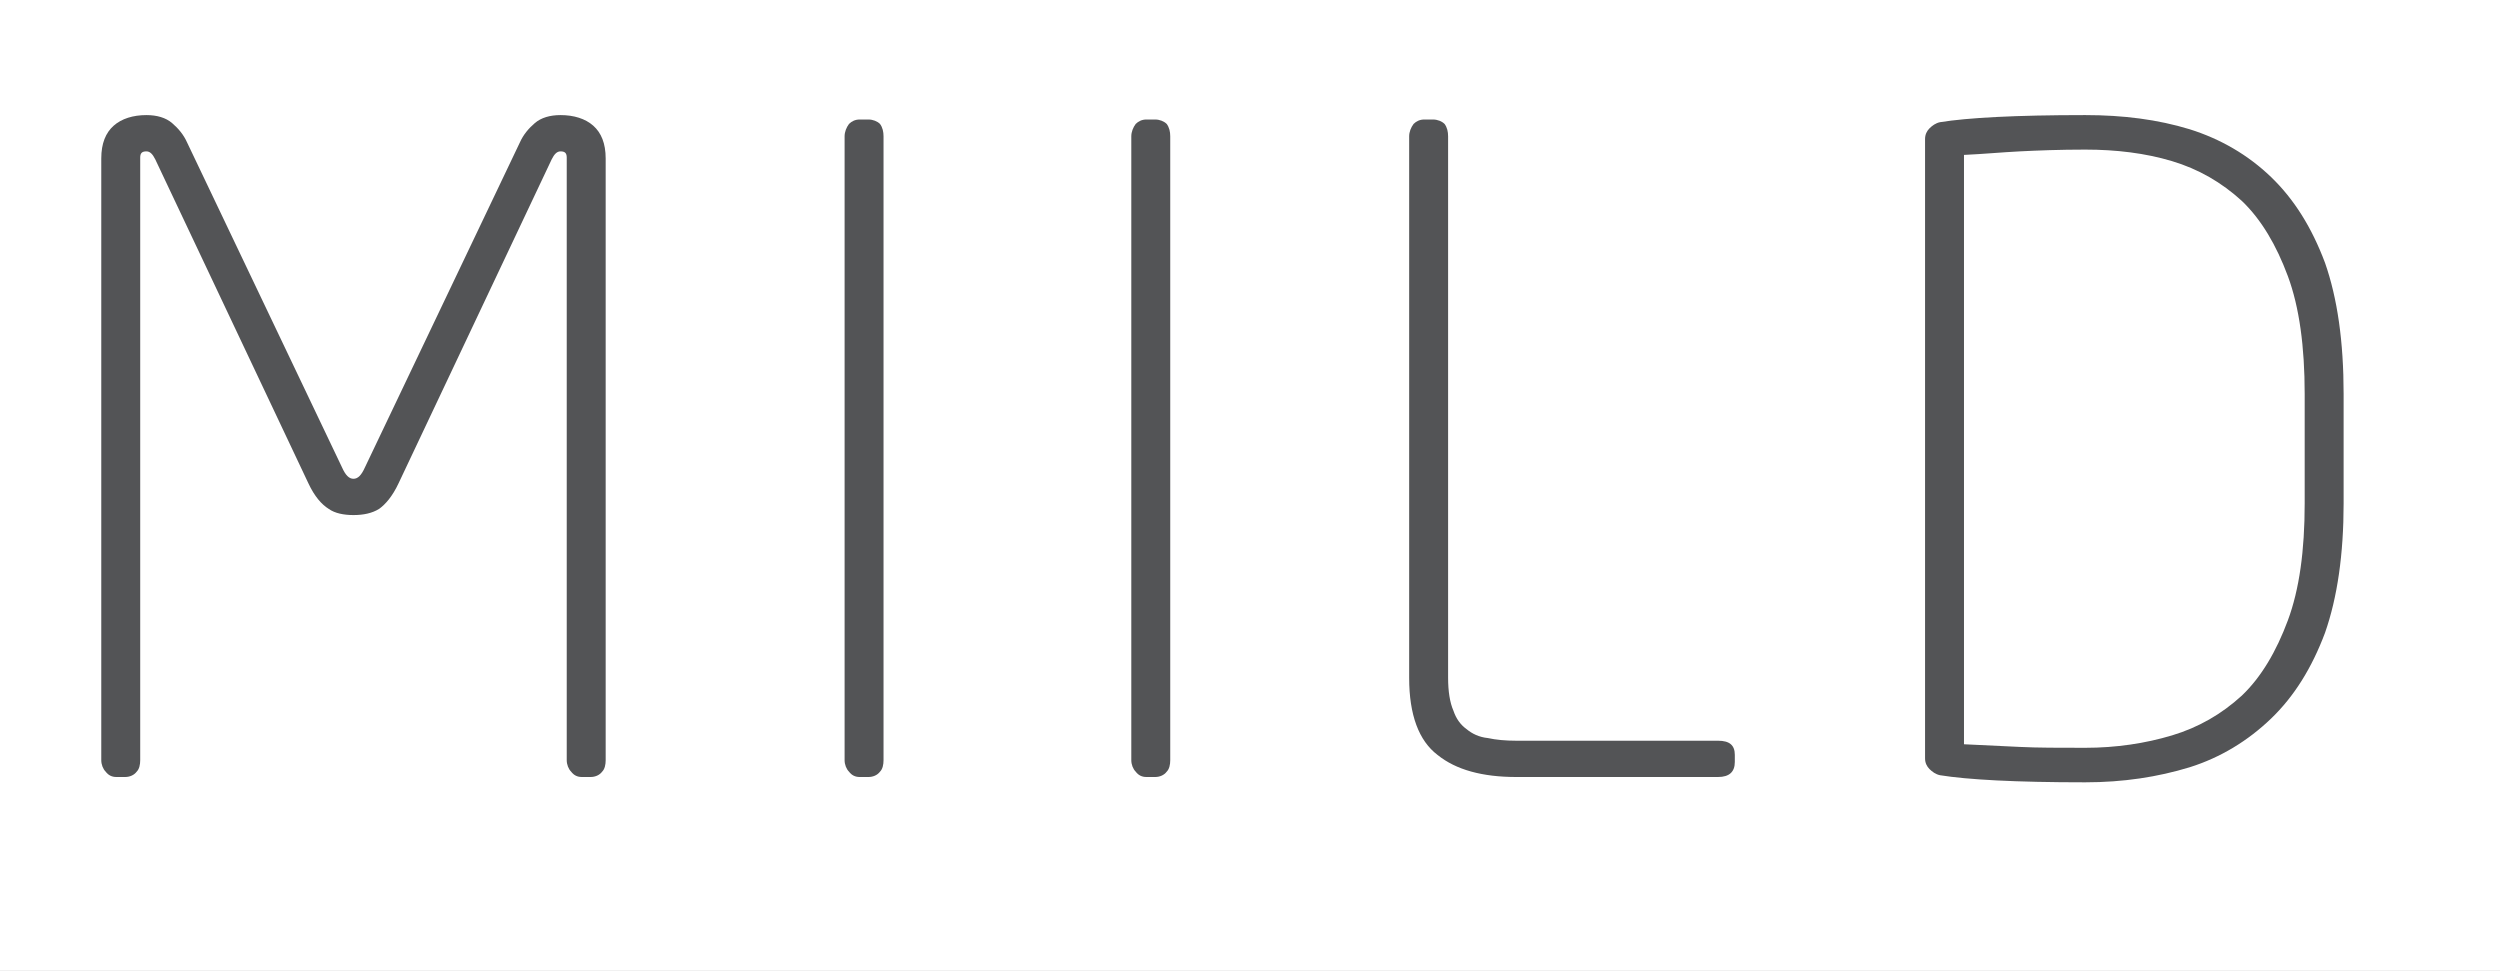
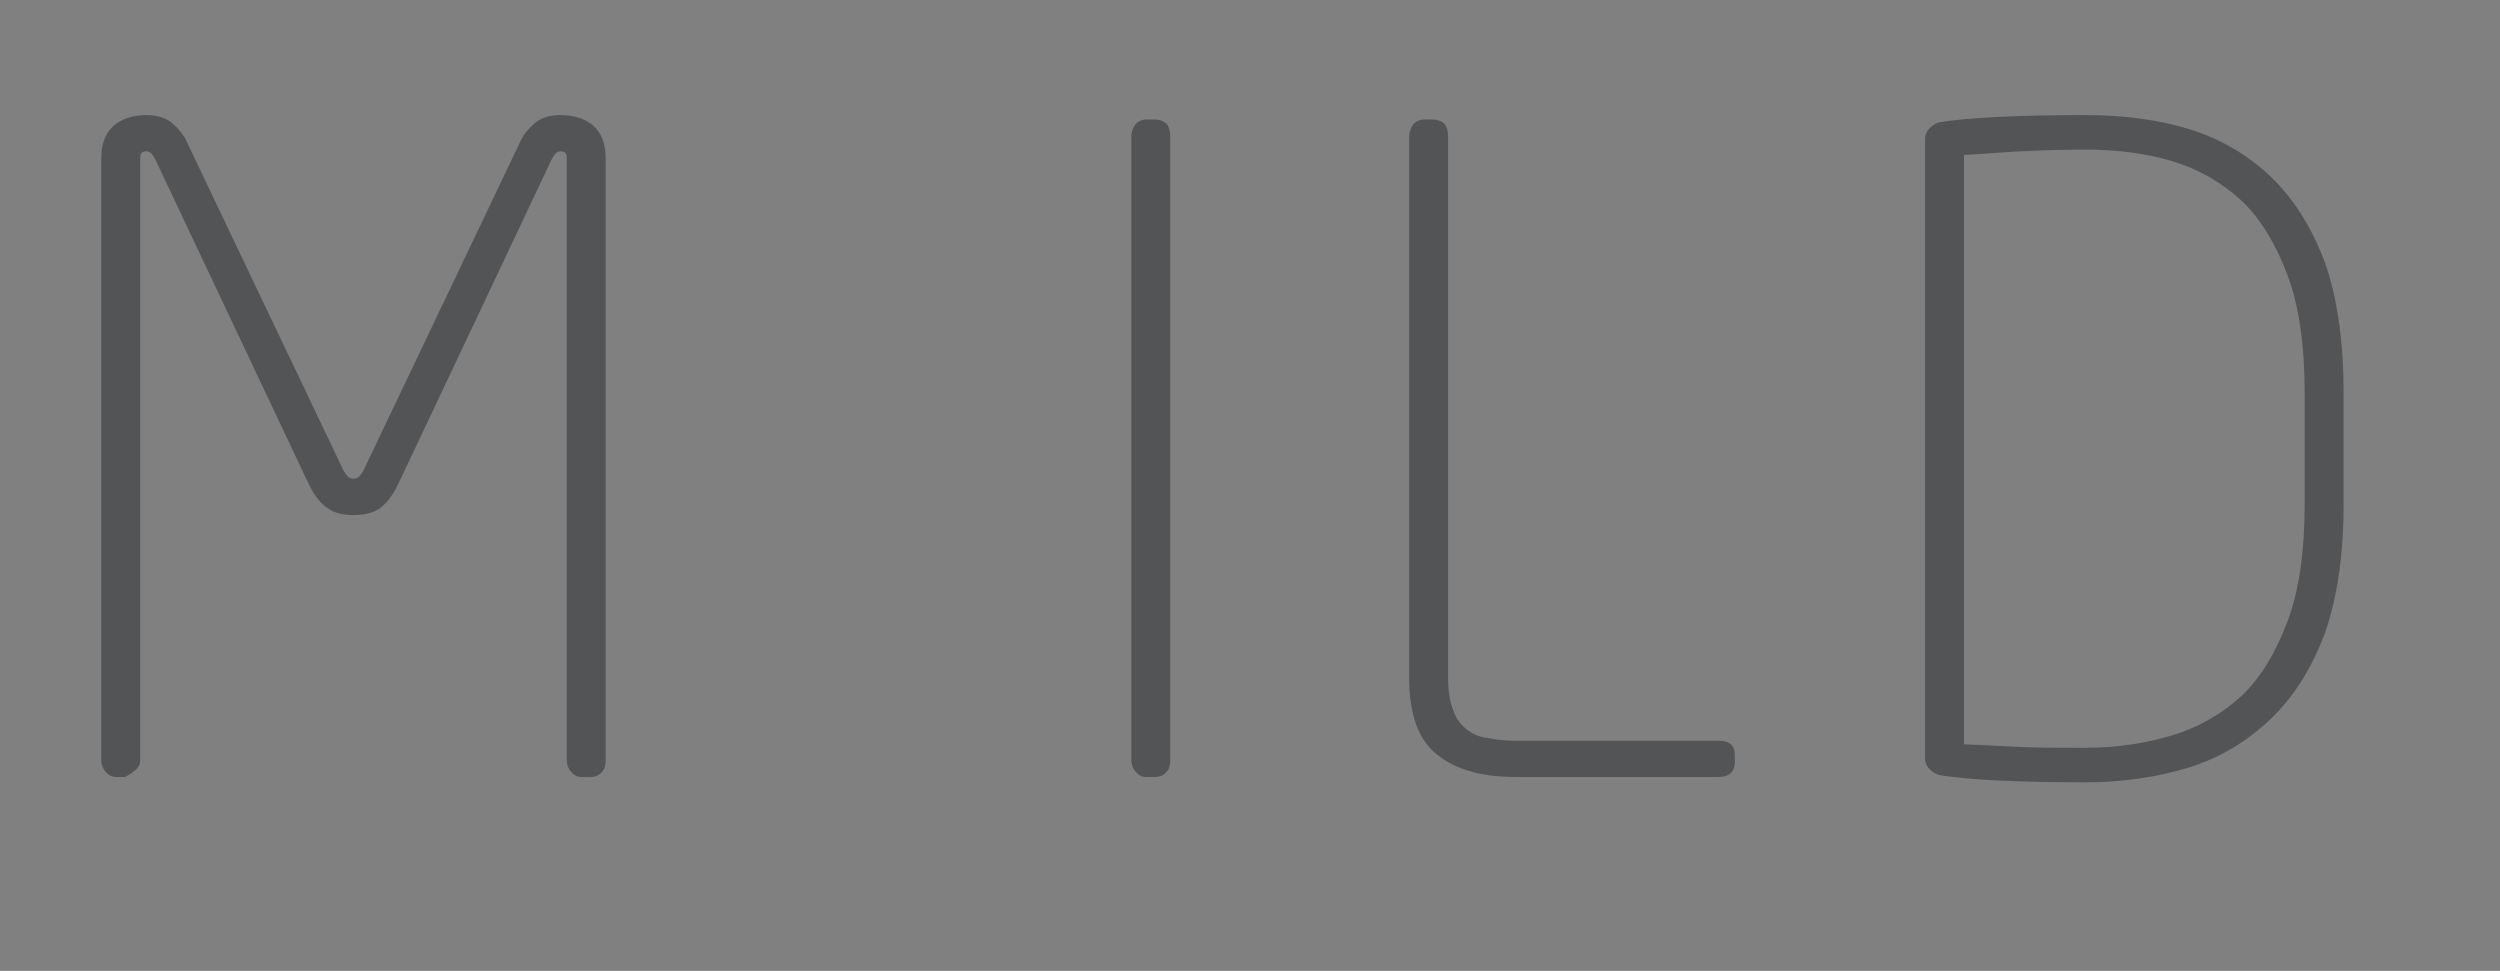
<svg xmlns="http://www.w3.org/2000/svg" width="103" height="40" x="0" y="752" version="1.1" baseProfile="full">
  <rect width="100%" height="100%" fill="#808080" stroke="none" />
  <clipPath id="Clip1">
    <path d="M0 40L103 40L103 0L0 0Z" fill="rgb(0, 0, 0)" stroke="none" />
  </clipPath>
  <g clip-path="url(#Clip1)">
-     <path d="M0 40L103 40L103 0L0 0Z" fill="rgb(255, 255, 255)" stroke="none" />
-   </g>
+     </g>
  <g clip-path="url(#Clip1)">
    <clipPath id="Clip2">
      <path d="M0 40L103 40L103 0L0 0Z" fill="rgb(0, 0, 0)" stroke="none" />
    </clipPath>
    <g clip-path="url(#Clip2)">
      <clipPath id="Clip3">
        <path d="M0 792L4096 792L4096 -800L0 -800Z" fill="rgb(0, 0, 0)" stroke="none" transform="translate(0, 19.896) scale(0.025, -0.025)" />
      </clipPath>
      <g clip-path="url(#Clip3)">
-         <path d="M998.146 -456.95L998.146 534.717C998.146 559.508 990.854 577.01 977.729 588.675C964.604 600.342 945.646 606.17 923.771 606.175C906.271 606.175 891.688 601.8 881.479 593.05C871.271 584.3 862.521 574.09 856.687 560.967L601.479 25.758C595.646 12.633 589.812 6.8 582.521 6.8C575.229 6.8 569.396 12.63 563.563 25.758L308.354 560.967C302.521 574.092 293.771 584.3 283.563 593.05C273.354 601.8 258.771 606.17 241.271 606.175C219.396 606.175 200.437 600.34 187.313 588.675C174.188 577.008 166.896 559.51 166.896 534.717L166.896 -456.95C166.896 -464.242 169.813 -471.53 174.188 -475.908C178.562 -481.742 184.396 -484.66 191.688 -484.658L206.271 -484.658C213.563 -484.658 220.854 -481.74 225.229 -475.908C229.604 -471.533 231.063 -464.24 231.063 -456.95L231.063 536.175C231.063 543.467 233.979 546.38 241.271 546.383C247.104 546.383 251.479 542.01 255.854 533.258L508.146 -0.492C518.354 -22.367 530.021 -35.49 541.688 -42.783C551.896 -50.075 566.479 -52.99 582.521 -52.992C598.562 -52.992 613.146 -50.08 624.813 -42.783C635.021 -35.492 646.688 -22.37 656.896 -0.492L909.188 533.258C913.563 542.008 917.937 546.38 923.771 546.383C931.063 546.383 933.979 543.47 933.979 536.175L933.979 -456.95C933.979 -464.242 936.896 -471.53 941.271 -475.908C945.646 -481.742 951.479 -484.66 958.771 -484.658L973.354 -484.658C980.646 -484.658 987.937 -481.74 992.312 -475.908C996.688 -471.533 998.146 -464.24 998.146 -456.95Z" fill="rgb(83, 84, 86)" stroke="none" transform="translate(0, 19.896) scale(0.025, -0.025)" />
+         <path d="M998.146 -456.95L998.146 534.717C998.146 559.508 990.854 577.01 977.729 588.675C964.604 600.342 945.646 606.17 923.771 606.175C906.271 606.175 891.688 601.8 881.479 593.05C871.271 584.3 862.521 574.09 856.687 560.967L601.479 25.758C595.646 12.633 589.812 6.8 582.521 6.8C575.229 6.8 569.396 12.63 563.563 25.758L308.354 560.967C302.521 574.092 293.771 584.3 283.563 593.05C273.354 601.8 258.771 606.17 241.271 606.175C219.396 606.175 200.437 600.34 187.313 588.675C174.188 577.008 166.896 559.51 166.896 534.717L166.896 -456.95C166.896 -464.242 169.813 -471.53 174.188 -475.908C178.562 -481.742 184.396 -484.66 191.688 -484.658L206.271 -484.658C229.604 -471.533 231.063 -464.24 231.063 -456.95L231.063 536.175C231.063 543.467 233.979 546.38 241.271 546.383C247.104 546.383 251.479 542.01 255.854 533.258L508.146 -0.492C518.354 -22.367 530.021 -35.49 541.688 -42.783C551.896 -50.075 566.479 -52.99 582.521 -52.992C598.562 -52.992 613.146 -50.08 624.813 -42.783C635.021 -35.492 646.688 -22.37 656.896 -0.492L909.188 533.258C913.563 542.008 917.937 546.38 923.771 546.383C931.063 546.383 933.979 543.47 933.979 536.175L933.979 -456.95C933.979 -464.242 936.896 -471.53 941.271 -475.908C945.646 -481.742 951.479 -484.66 958.771 -484.658L973.354 -484.658C980.646 -484.658 987.937 -481.74 992.312 -475.908C996.688 -471.533 998.146 -464.24 998.146 -456.95Z" fill="rgb(83, 84, 86)" stroke="none" transform="translate(0, 19.896) scale(0.025, -0.025)" />
      </g>
      <g clip-path="url(#Clip3)">
-         <path d="M1456.06 -456.95L1456.06 571.18C1456.06 578.472 1454.602 585.76 1450.227 591.597C1445.852 595.972 1438.56 598.89 1431.269 598.888L1416.685 598.888C1409.394 598.888 1403.56 595.97 1399.185 591.597C1394.81 585.763 1391.894 578.47 1391.894 571.18L1391.894 -456.95C1391.894 -464.242 1394.81 -471.53 1399.185 -475.909C1403.56 -481.742 1409.394 -484.66 1416.685 -484.659L1431.269 -484.659C1438.56 -484.659 1445.852 -481.74 1450.227 -475.909C1454.602 -471.534 1456.06 -464.24 1456.06 -456.95Z" fill="rgb(83, 84, 86)" stroke="none" transform="translate(0, 19.896) scale(0.025, -0.025)" />
-       </g>
+         </g>
      <g clip-path="url(#Clip3)">
        <path d="M1928.55 -456.95L1928.55 571.18C1928.55 578.472 1927.092 585.76 1922.717 591.597C1918.342 595.972 1911.05 598.89 1903.759 598.888L1889.175 598.888C1881.884 598.888 1876.05 595.97 1871.675 591.597C1867.3 585.763 1864.384 578.47 1864.384 571.18L1864.384 -456.95C1864.384 -464.242 1867.3 -471.53 1871.675 -475.909C1876.05 -481.742 1881.884 -484.66 1889.175 -484.659L1903.759 -484.659C1911.05 -484.659 1918.342 -481.74 1922.717 -475.909C1927.092 -471.534 1928.55 -464.24 1928.55 -456.95Z" fill="rgb(83, 84, 86)" stroke="none" transform="translate(0, 19.896) scale(0.025, -0.025)" />
      </g>
      <g clip-path="url(#Clip3)">
        <path d="M2858.97 -459.87L2858.97 -448.203C2858.97 -432.162 2850.22 -424.87 2831.261 -424.87L2498.761 -424.87C2481.261 -424.87 2465.22 -423.41 2452.095 -420.495C2437.511 -419.037 2425.845 -413.2 2417.095 -405.912C2406.886 -398.62 2399.595 -388.41 2395.22 -375.287C2389.386 -362.162 2386.47 -343.2 2386.47 -321.328L2386.47 571.176C2386.47 578.468 2385.011 585.76 2380.636 591.593C2376.261 595.968 2368.97 598.88 2361.678 598.884L2347.095 598.884C2339.803 598.884 2333.97 595.97 2329.595 591.593C2325.22 585.759 2322.303 578.47 2322.303 571.176L2322.303 -321.328C2322.303 -382.578 2338.345 -424.87 2368.97 -448.203C2399.595 -472.995 2443.345 -484.66 2498.761 -484.662L2831.261 -484.662C2850.22 -484.662 2858.97 -475.91 2858.97 -459.87Z" fill="rgb(83, 84, 86)" stroke="none" transform="translate(0, 19.896) scale(0.025, -0.025)" />
      </g>
      <g clip-path="url(#Clip3)">
        <path d="M3862.28 -34.037L3862.28 146.796C3862.28 232.837 3852.072 304.3 3831.655 362.633C3809.78 420.967 3780.613 467.63 3742.697 504.092C3704.78 540.55 3659.572 566.8 3608.53 582.842C3556.03 598.883 3499.155 606.17 3436.447 606.175C3321.238 606.175 3242.489 601.8 3197.28 594.508C3189.988 593.05 3184.155 588.67 3179.78 584.3C3175.405 579.925 3172.488 574.09 3172.488 566.8L3172.488 -454.04C3172.488 -461.331 3175.405 -467.16 3179.78 -471.54C3184.155 -475.915 3189.988 -480.29 3197.28 -481.748C3242.489 -489.039 3321.238 -493.42 3436.447 -493.415C3499.155 -493.415 3556.03 -484.67 3608.53 -468.623C3659.572 -452.581 3704.78 -424.87 3742.697 -388.415C3780.613 -351.956 3809.78 -305.29 3831.655 -246.956C3852.072 -188.623 3862.28 -117.17 3862.28 -34.039ZM3798.113 -34.037C3798.113 -111.329 3789.364 -175.5 3770.405 -226.538C3751.447 -277.579 3726.655 -319.87 3694.572 -350.496C3661.03 -381.121 3623.113 -403 3579.363 -416.121C3535.613 -429.246 3487.489 -436.54 3436.447 -436.537C3394.155 -436.537 3357.697 -436.54 3328.53 -435.079C3299.363 -433.621 3268.739 -432.16 3236.655 -430.704L3236.655 540.55C3268.739 542.008 3299.363 544.92 3328.53 546.383C3357.697 547.842 3394.155 549.3 3436.447 549.3C3487.489 549.3 3535.613 543.47 3579.363 530.342C3623.113 517.217 3661.03 495.34 3694.572 464.717C3726.655 434.092 3751.447 391.8 3770.405 340.758C3789.364 289.712 3798.113 224.09 3798.113 146.796L3798.113 -34.037Z" fill="rgb(83, 84, 86)" stroke="none" transform="translate(0, 19.896) scale(0.025, -0.025)" />
      </g>
    </g>
  </g>
</svg>